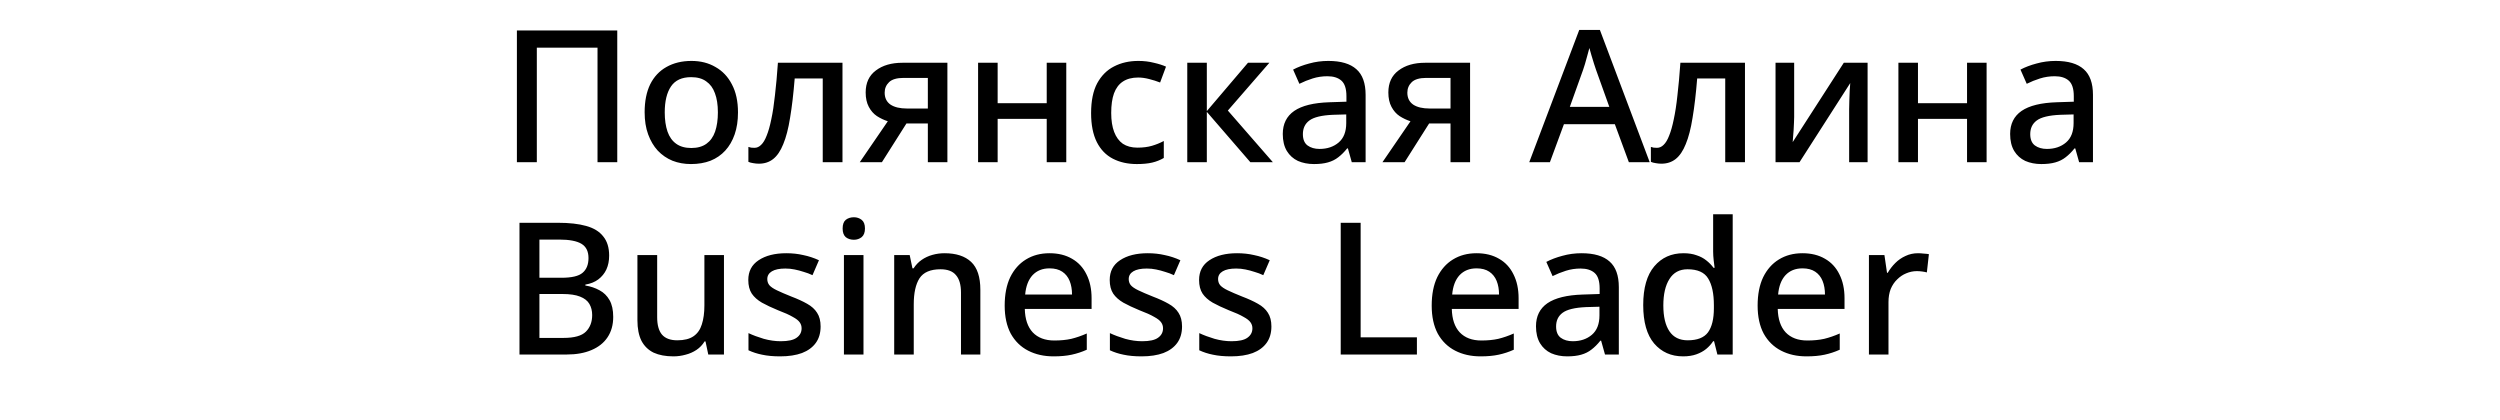
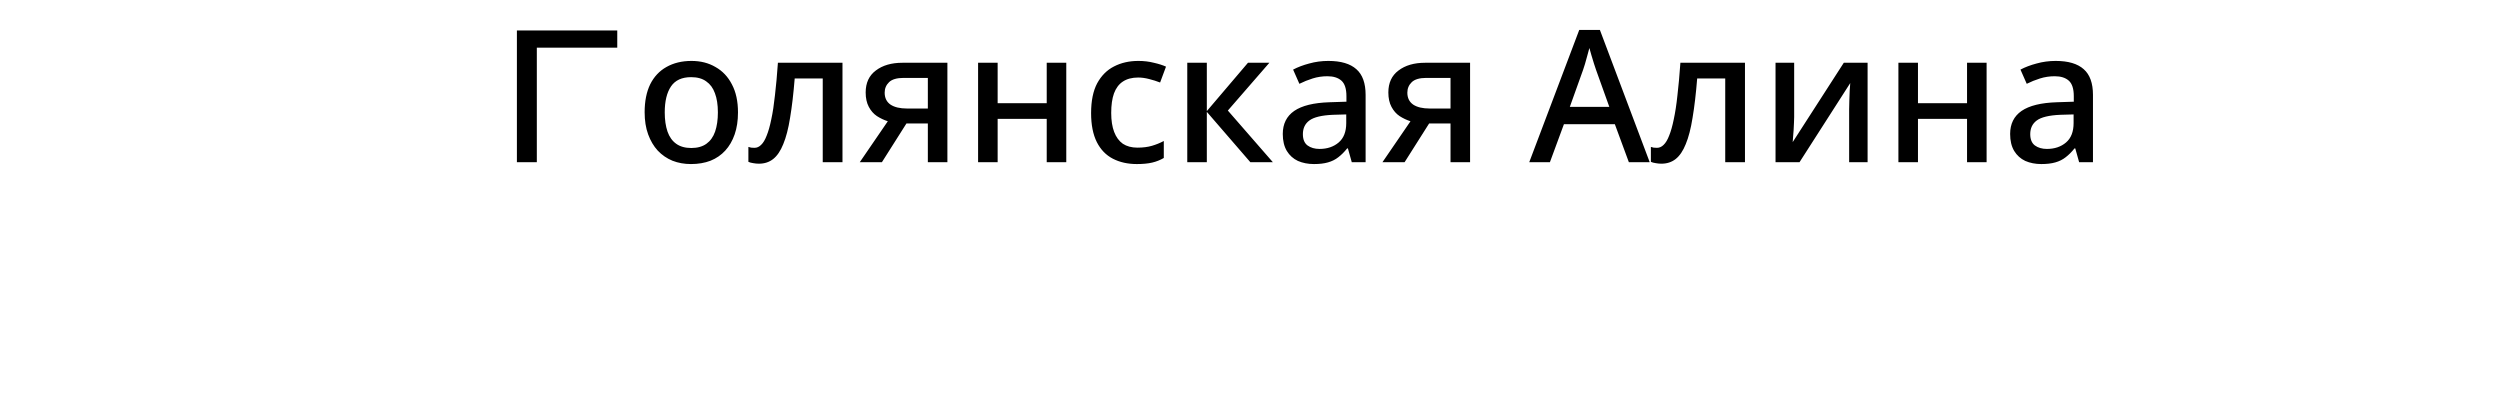
<svg xmlns="http://www.w3.org/2000/svg" width="262" height="44" viewBox="0 0 262 44" fill="none">
  <g clip-path="url(#clip0_770_32)">
-     <path d="M54.171 17V3.195H64.689V17H62.62V4.993H56.259V17H54.171ZM77.341 11.78C77.341 12.643 77.225 13.41 76.993 14.08C76.761 14.751 76.433 15.318 76.007 15.782C75.582 16.246 75.066 16.6 74.46 16.845C73.855 17.077 73.171 17.193 72.411 17.193C71.715 17.193 71.07 17.077 70.477 16.845C69.884 16.6 69.369 16.246 68.93 15.782C68.505 15.318 68.17 14.751 67.925 14.08C67.68 13.41 67.558 12.637 67.558 11.76C67.558 10.613 67.751 9.64 68.138 8.841C68.537 8.041 69.105 7.435 69.839 7.023C70.587 6.598 71.463 6.385 72.469 6.385C73.423 6.385 74.26 6.598 74.982 7.023C75.717 7.435 76.291 8.041 76.703 8.841C77.129 9.64 77.341 10.619 77.341 11.78ZM69.665 11.78C69.665 12.553 69.762 13.223 69.955 13.79C70.149 14.345 70.451 14.77 70.864 15.066C71.276 15.363 71.805 15.511 72.45 15.511C73.094 15.511 73.623 15.363 74.035 15.066C74.447 14.77 74.75 14.345 74.944 13.79C75.137 13.223 75.234 12.553 75.234 11.78C75.234 10.98 75.131 10.31 74.924 9.769C74.731 9.227 74.428 8.815 74.016 8.531C73.616 8.235 73.088 8.086 72.43 8.086C71.463 8.086 70.761 8.409 70.323 9.053C69.884 9.698 69.665 10.607 69.665 11.78ZM88.292 17H86.223V8.222H83.284C83.156 9.82 82.994 11.193 82.801 12.34C82.621 13.475 82.382 14.396 82.086 15.105C81.802 15.814 81.448 16.336 81.022 16.671C80.61 16.994 80.114 17.155 79.533 17.155C79.327 17.155 79.127 17.135 78.934 17.097C78.741 17.071 78.573 17.026 78.431 16.961V15.395C78.522 15.421 78.618 15.447 78.721 15.473C78.837 15.485 78.953 15.492 79.069 15.492C79.327 15.492 79.559 15.389 79.765 15.182C79.985 14.976 80.178 14.654 80.346 14.216C80.526 13.777 80.687 13.21 80.829 12.514C80.984 11.805 81.112 10.961 81.216 9.981C81.332 9.002 81.435 7.867 81.525 6.578H88.292V17ZM92.423 17H90.103L93.042 12.708C92.642 12.579 92.262 12.398 91.901 12.166C91.553 11.934 91.27 11.612 91.051 11.199C90.832 10.787 90.722 10.284 90.722 9.691C90.722 8.686 91.076 7.919 91.785 7.39C92.494 6.849 93.422 6.578 94.57 6.578H99.287V17H97.238V12.94H94.995L92.423 17ZM92.713 9.711C92.713 10.265 92.92 10.684 93.332 10.967C93.745 11.238 94.318 11.373 95.053 11.373H97.238V8.164H94.705C93.996 8.164 93.487 8.312 93.177 8.608C92.868 8.905 92.713 9.272 92.713 9.711ZM104.553 6.578V10.813H109.696V6.578H111.746V17H109.696V12.456H104.553V17H102.504V6.578H104.553ZM119.143 17.193C118.189 17.193 117.351 17.006 116.629 16.633C115.907 16.259 115.346 15.679 114.947 14.893C114.547 14.093 114.347 13.081 114.347 11.857C114.347 10.568 114.56 9.524 114.986 8.725C115.424 7.925 116.01 7.339 116.745 6.965C117.493 6.578 118.343 6.385 119.297 6.385C119.877 6.385 120.419 6.449 120.921 6.578C121.437 6.694 121.862 6.83 122.198 6.984L121.579 8.647C121.218 8.505 120.831 8.383 120.419 8.28C120.019 8.177 119.639 8.125 119.278 8.125C118.633 8.125 118.099 8.267 117.673 8.55C117.261 8.821 116.951 9.234 116.745 9.788C116.552 10.329 116.455 11.012 116.455 11.838C116.455 12.624 116.558 13.288 116.764 13.829C116.971 14.37 117.274 14.783 117.673 15.066C118.086 15.337 118.595 15.473 119.201 15.473C119.781 15.473 120.29 15.408 120.728 15.279C121.166 15.15 121.579 14.983 121.966 14.776V16.555C121.592 16.774 121.186 16.936 120.747 17.039C120.309 17.142 119.774 17.193 119.143 17.193ZM130.787 6.578H133.03L128.679 11.586L133.397 17H131.038L126.475 11.722V17H124.426V6.578H126.475V11.644L130.787 6.578ZM139.211 6.385C140.525 6.385 141.505 6.675 142.15 7.255C142.794 7.822 143.116 8.718 143.116 9.943V17H141.666L141.26 15.55H141.183C140.886 15.924 140.577 16.233 140.255 16.478C139.945 16.723 139.584 16.903 139.172 17.019C138.772 17.135 138.283 17.193 137.702 17.193C137.084 17.193 136.523 17.084 136.02 16.865C135.531 16.633 135.144 16.285 134.86 15.82C134.577 15.344 134.435 14.751 134.435 14.042C134.435 12.985 134.834 12.179 135.634 11.625C136.446 11.07 137.677 10.768 139.327 10.716L141.106 10.658V10.078C141.106 9.305 140.931 8.763 140.583 8.454C140.235 8.144 139.746 7.99 139.114 7.99C138.573 7.99 138.057 8.067 137.567 8.222C137.077 8.376 136.613 8.563 136.175 8.783L135.518 7.294C136.007 7.036 136.568 6.823 137.2 6.656C137.844 6.475 138.515 6.385 139.211 6.385ZM139.694 12.031C138.508 12.082 137.683 12.282 137.219 12.63C136.768 12.965 136.542 13.442 136.542 14.061C136.542 14.602 136.704 14.996 137.026 15.241C137.361 15.485 137.78 15.608 138.283 15.608C139.095 15.608 139.765 15.382 140.293 14.931C140.822 14.48 141.086 13.803 141.086 12.901V11.992L139.694 12.031ZM147.2 17H144.88L147.819 12.708C147.419 12.579 147.039 12.398 146.678 12.166C146.33 11.934 146.047 11.612 145.828 11.199C145.608 10.787 145.499 10.284 145.499 9.691C145.499 8.686 145.853 7.919 146.562 7.39C147.271 6.849 148.199 6.578 149.347 6.578H154.064V17H152.015V12.94H149.772L147.2 17ZM147.49 9.711C147.49 10.265 147.697 10.684 148.109 10.967C148.522 11.238 149.095 11.373 149.83 11.373H152.015V8.164H149.482C148.773 8.164 148.264 8.312 147.954 8.608C147.645 8.905 147.49 9.272 147.49 9.711ZM170.705 17L169.236 13.017H163.899L162.43 17H160.264L165.504 3.137H167.669L172.89 17H170.705ZM167.263 7.313C167.225 7.171 167.154 6.959 167.051 6.675C166.96 6.378 166.87 6.082 166.78 5.786C166.69 5.476 166.619 5.225 166.567 5.031C166.503 5.289 166.426 5.573 166.335 5.882C166.258 6.179 166.181 6.456 166.103 6.714C166.026 6.959 165.961 7.158 165.91 7.313L164.518 11.199H168.656L167.263 7.313ZM182.873 17H180.804V8.222H177.865C177.736 9.82 177.575 11.193 177.381 12.34C177.201 13.475 176.963 14.396 176.666 15.105C176.382 15.814 176.028 16.336 175.603 16.671C175.19 16.994 174.694 17.155 174.114 17.155C173.908 17.155 173.708 17.135 173.514 17.097C173.321 17.071 173.154 17.026 173.012 16.961V15.395C173.102 15.421 173.199 15.447 173.302 15.473C173.418 15.485 173.534 15.492 173.65 15.492C173.908 15.492 174.14 15.389 174.346 15.182C174.565 14.976 174.758 14.654 174.926 14.216C175.106 13.777 175.267 13.21 175.409 12.514C175.564 11.805 175.693 10.961 175.796 9.981C175.912 9.002 176.015 7.867 176.105 6.578H182.873V17ZM188.029 12.263C188.029 12.418 188.022 12.617 188.009 12.862C187.996 13.107 187.983 13.365 187.971 13.636C187.958 13.893 187.938 14.138 187.913 14.37C187.9 14.589 187.887 14.764 187.874 14.893L193.23 6.578H195.724V17H193.79V11.451C193.79 11.206 193.797 10.903 193.81 10.542C193.823 10.181 193.836 9.833 193.848 9.498C193.874 9.15 193.894 8.886 193.906 8.705L188.589 17H186.076V6.578H188.029V12.263ZM201.003 6.578V10.813H206.146V6.578H208.196V17H206.146V12.456H201.003V17H198.953V6.578H201.003ZM215.438 6.385C216.752 6.385 217.732 6.675 218.377 7.255C219.021 7.822 219.343 8.718 219.343 9.943V17H217.893L217.487 15.55H217.41C217.113 15.924 216.804 16.233 216.482 16.478C216.172 16.723 215.811 16.903 215.399 17.019C214.999 17.135 214.51 17.193 213.93 17.193C213.311 17.193 212.75 17.084 212.247 16.865C211.758 16.633 211.371 16.285 211.087 15.82C210.804 15.344 210.662 14.751 210.662 14.042C210.662 12.985 211.061 12.179 211.861 11.625C212.673 11.07 213.904 10.768 215.554 10.716L217.333 10.658V10.078C217.333 9.305 217.158 8.763 216.81 8.454C216.462 8.144 215.973 7.99 215.341 7.99C214.8 7.99 214.284 8.067 213.794 8.222C213.304 8.376 212.84 8.563 212.402 8.783L211.745 7.294C212.234 7.036 212.795 6.823 213.427 6.656C214.071 6.475 214.742 6.385 215.438 6.385ZM215.921 12.031C214.735 12.082 213.91 12.282 213.446 12.63C212.995 12.965 212.769 13.442 212.769 14.061C212.769 14.602 212.931 14.996 213.253 15.241C213.588 15.485 214.007 15.608 214.51 15.608C215.322 15.608 215.992 15.382 216.52 14.931C217.049 14.48 217.313 13.803 217.313 12.901V11.992L215.921 12.031Z" fill="black" />
-     <path d="M58.483 23.348C59.656 23.348 60.636 23.457 61.422 23.677C62.221 23.896 62.821 24.263 63.221 24.779C63.633 25.281 63.839 25.952 63.839 26.79C63.839 27.331 63.743 27.814 63.549 28.24C63.356 28.652 63.072 29 62.699 29.284C62.338 29.554 61.886 29.735 61.345 29.825V29.922C61.899 30.012 62.396 30.18 62.834 30.424C63.272 30.657 63.62 30.998 63.878 31.449C64.136 31.901 64.265 32.487 64.265 33.209C64.265 34.047 64.065 34.762 63.665 35.355C63.279 35.935 62.718 36.38 61.983 36.689C61.261 36.998 60.398 37.153 59.392 37.153H54.442V23.348H58.483ZM58.831 29.11C59.914 29.11 60.655 28.936 61.055 28.588C61.468 28.24 61.674 27.724 61.674 27.041C61.674 26.345 61.429 25.849 60.939 25.552C60.449 25.256 59.669 25.107 58.599 25.107H56.531V29.11H58.831ZM56.531 30.811V35.413H59.063C60.185 35.413 60.965 35.194 61.403 34.756C61.841 34.317 62.06 33.737 62.06 33.016C62.06 32.577 61.964 32.191 61.77 31.855C61.577 31.52 61.248 31.262 60.784 31.082C60.333 30.901 59.714 30.811 58.928 30.811H56.531ZM75.871 26.732V37.153H74.227L73.937 35.78H73.84C73.621 36.141 73.338 36.438 72.99 36.67C72.642 36.902 72.261 37.069 71.849 37.172C71.436 37.288 71.011 37.347 70.573 37.347C69.761 37.347 69.071 37.218 68.504 36.96C67.95 36.689 67.524 36.277 67.228 35.722C66.944 35.155 66.802 34.433 66.802 33.557V26.732H68.871V33.248C68.871 34.06 69.039 34.665 69.374 35.065C69.722 35.465 70.257 35.664 70.979 35.664C71.701 35.664 72.268 35.523 72.68 35.239C73.093 34.955 73.383 34.543 73.55 34.002C73.731 33.447 73.821 32.783 73.821 32.01V26.732H75.871ZM86 34.214C86 34.897 85.832 35.471 85.497 35.935C85.162 36.399 84.679 36.754 84.047 36.998C83.416 37.23 82.655 37.347 81.766 37.347C81.031 37.347 80.399 37.288 79.871 37.172C79.355 37.069 78.878 36.915 78.44 36.709V34.91C78.904 35.129 79.439 35.329 80.045 35.51C80.651 35.677 81.244 35.761 81.824 35.761C82.597 35.761 83.151 35.639 83.487 35.394C83.835 35.149 84.008 34.82 84.008 34.408C84.008 34.176 83.944 33.969 83.815 33.789C83.686 33.596 83.441 33.402 83.08 33.209C82.732 33.003 82.217 32.77 81.534 32.513C80.876 32.242 80.316 31.978 79.851 31.72C79.387 31.449 79.033 31.134 78.788 30.773C78.543 30.399 78.421 29.922 78.421 29.342C78.421 28.439 78.781 27.75 79.503 27.273C80.238 26.783 81.205 26.538 82.404 26.538C83.035 26.538 83.628 26.603 84.183 26.732C84.75 26.848 85.297 27.028 85.826 27.273L85.149 28.839C84.853 28.697 84.543 28.581 84.221 28.491C83.912 28.388 83.596 28.304 83.274 28.24C82.964 28.175 82.642 28.143 82.307 28.143C81.688 28.143 81.218 28.24 80.895 28.433C80.573 28.626 80.412 28.897 80.412 29.245C80.412 29.49 80.483 29.703 80.625 29.883C80.779 30.064 81.044 30.244 81.418 30.424C81.791 30.605 82.301 30.824 82.945 31.082C83.59 31.327 84.137 31.578 84.589 31.836C85.053 32.094 85.401 32.41 85.633 32.783C85.878 33.157 86 33.634 86 34.214ZM90.493 26.732V37.153H88.444V26.732H90.493ZM89.488 22.768C89.797 22.768 90.068 22.858 90.3 23.038C90.532 23.219 90.648 23.522 90.648 23.947C90.648 24.36 90.532 24.663 90.3 24.856C90.068 25.036 89.797 25.127 89.488 25.127C89.153 25.127 88.869 25.036 88.637 24.856C88.418 24.663 88.308 24.36 88.308 23.947C88.308 23.522 88.418 23.219 88.637 23.038C88.869 22.858 89.153 22.768 89.488 22.768ZM98.99 26.538C100.202 26.538 101.13 26.841 101.774 27.447C102.419 28.053 102.741 29.026 102.741 30.366V37.153H100.711V30.657C100.711 29.845 100.537 29.239 100.189 28.839C99.854 28.427 99.312 28.22 98.565 28.22C97.508 28.22 96.773 28.536 96.361 29.168C95.961 29.799 95.761 30.708 95.761 31.894V37.153H93.712V26.732H95.336L95.626 28.124H95.742C95.974 27.763 96.257 27.466 96.593 27.234C96.928 27.002 97.302 26.828 97.714 26.712C98.126 26.596 98.552 26.538 98.99 26.538ZM109.99 26.538C110.905 26.538 111.691 26.732 112.349 27.118C113.006 27.492 113.509 28.033 113.857 28.742C114.218 29.451 114.398 30.289 114.398 31.256V32.377H107.399C107.425 33.447 107.702 34.266 108.23 34.833C108.772 35.4 109.526 35.684 110.492 35.684C111.163 35.684 111.756 35.626 112.271 35.51C112.8 35.381 113.341 35.194 113.895 34.949V36.651C113.38 36.883 112.851 37.056 112.31 37.172C111.781 37.288 111.15 37.347 110.415 37.347C109.41 37.347 108.52 37.147 107.747 36.747C106.973 36.348 106.368 35.755 105.929 34.968C105.504 34.169 105.291 33.19 105.291 32.029C105.291 30.856 105.485 29.864 105.871 29.052C106.271 28.24 106.819 27.621 107.515 27.195C108.224 26.757 109.049 26.538 109.99 26.538ZM109.99 28.124C109.255 28.124 108.662 28.362 108.211 28.839C107.773 29.316 107.515 29.993 107.437 30.869H112.349C112.349 30.328 112.265 29.851 112.097 29.438C111.93 29.026 111.672 28.704 111.324 28.472C110.976 28.24 110.531 28.124 109.99 28.124ZM123.878 34.214C123.878 34.897 123.71 35.471 123.375 35.935C123.04 36.399 122.556 36.754 121.925 36.998C121.293 37.23 120.533 37.347 119.643 37.347C118.908 37.347 118.277 37.288 117.748 37.172C117.233 37.069 116.756 36.915 116.317 36.709V34.91C116.781 35.129 117.316 35.329 117.922 35.51C118.528 35.677 119.121 35.761 119.701 35.761C120.475 35.761 121.029 35.639 121.364 35.394C121.712 35.149 121.886 34.82 121.886 34.408C121.886 34.176 121.822 33.969 121.693 33.789C121.564 33.596 121.319 33.402 120.958 33.209C120.61 33.003 120.094 32.77 119.411 32.513C118.754 32.242 118.193 31.978 117.729 31.72C117.265 31.449 116.91 31.134 116.665 30.773C116.421 30.399 116.298 29.922 116.298 29.342C116.298 28.439 116.659 27.75 117.381 27.273C118.116 26.783 119.082 26.538 120.281 26.538C120.913 26.538 121.506 26.603 122.06 26.732C122.627 26.848 123.175 27.028 123.704 27.273L123.027 28.839C122.73 28.697 122.421 28.581 122.099 28.491C121.789 28.388 121.474 28.304 121.151 28.24C120.842 28.175 120.52 28.143 120.184 28.143C119.566 28.143 119.095 28.24 118.773 28.433C118.451 28.626 118.29 28.897 118.29 29.245C118.29 29.49 118.361 29.703 118.502 29.883C118.657 30.064 118.921 30.244 119.295 30.424C119.669 30.605 120.178 30.824 120.823 31.082C121.467 31.327 122.015 31.578 122.466 31.836C122.93 32.094 123.278 32.41 123.51 32.783C123.755 33.157 123.878 33.634 123.878 34.214ZM133.243 34.214C133.243 34.897 133.075 35.471 132.74 35.935C132.405 36.399 131.922 36.754 131.29 36.998C130.659 37.23 129.898 37.347 129.009 37.347C128.274 37.347 127.642 37.288 127.114 37.172C126.598 37.069 126.121 36.915 125.683 36.709V34.91C126.147 35.129 126.682 35.329 127.288 35.51C127.894 35.677 128.487 35.761 129.067 35.761C129.84 35.761 130.394 35.639 130.729 35.394C131.077 35.149 131.252 34.82 131.252 34.408C131.252 34.176 131.187 33.969 131.058 33.789C130.929 33.596 130.684 33.402 130.323 33.209C129.975 33.003 129.46 32.77 128.777 32.513C128.119 32.242 127.558 31.978 127.094 31.72C126.63 31.449 126.276 31.134 126.031 30.773C125.786 30.399 125.664 29.922 125.664 29.342C125.664 28.439 126.025 27.75 126.746 27.273C127.481 26.783 128.448 26.538 129.647 26.538C130.278 26.538 130.871 26.603 131.426 26.732C131.993 26.848 132.541 27.028 133.069 27.273L132.392 28.839C132.096 28.697 131.786 28.581 131.464 28.491C131.155 28.388 130.839 28.304 130.517 28.24C130.207 28.175 129.885 28.143 129.55 28.143C128.931 28.143 128.461 28.24 128.139 28.433C127.816 28.626 127.655 28.897 127.655 29.245C127.655 29.49 127.726 29.703 127.868 29.883C128.023 30.064 128.287 30.244 128.661 30.424C129.034 30.605 129.544 30.824 130.188 31.082C130.833 31.327 131.38 31.578 131.832 31.836C132.296 32.094 132.644 32.41 132.876 32.783C133.121 33.157 133.243 33.634 133.243 34.214ZM140.507 37.153V23.348H142.595V35.355H148.492V37.153H140.507ZM154.74 26.538C155.655 26.538 156.442 26.732 157.099 27.118C157.757 27.492 158.259 28.033 158.607 28.742C158.968 29.451 159.149 30.289 159.149 31.256V32.377H152.149C152.175 33.447 152.452 34.266 152.981 34.833C153.522 35.4 154.276 35.684 155.243 35.684C155.913 35.684 156.506 35.626 157.022 35.51C157.55 35.381 158.092 35.194 158.646 34.949V36.651C158.13 36.883 157.602 37.056 157.06 37.172C156.532 37.288 155.9 37.347 155.166 37.347C154.16 37.347 153.271 37.147 152.497 36.747C151.724 36.348 151.118 35.755 150.68 34.968C150.254 34.169 150.042 33.19 150.042 32.029C150.042 30.856 150.235 29.864 150.622 29.052C151.021 28.24 151.569 27.621 152.265 27.195C152.974 26.757 153.799 26.538 154.74 26.538ZM154.74 28.124C154.005 28.124 153.413 28.362 152.961 28.839C152.523 29.316 152.265 29.993 152.188 30.869H157.099C157.099 30.328 157.015 29.851 156.848 29.438C156.68 29.026 156.422 28.704 156.074 28.472C155.726 28.24 155.282 28.124 154.74 28.124ZM165.747 26.538C167.062 26.538 168.042 26.828 168.686 27.408C169.331 27.975 169.653 28.871 169.653 30.096V37.153H168.203L167.797 35.703H167.719C167.423 36.077 167.113 36.386 166.791 36.631C166.482 36.876 166.121 37.056 165.708 37.172C165.309 37.288 164.819 37.347 164.239 37.347C163.62 37.347 163.06 37.237 162.557 37.018C162.067 36.786 161.68 36.438 161.397 35.974C161.113 35.497 160.971 34.904 160.971 34.195C160.971 33.138 161.371 32.332 162.17 31.778C162.982 31.224 164.213 30.921 165.863 30.869L167.642 30.811V30.231C167.642 29.458 167.468 28.916 167.12 28.607C166.772 28.298 166.282 28.143 165.65 28.143C165.109 28.143 164.593 28.22 164.104 28.375C163.614 28.53 163.15 28.717 162.711 28.936L162.054 27.447C162.544 27.189 163.105 26.976 163.736 26.809C164.381 26.628 165.051 26.538 165.747 26.538ZM166.231 32.184C165.045 32.236 164.22 32.435 163.756 32.783C163.304 33.119 163.079 33.596 163.079 34.214C163.079 34.756 163.24 35.149 163.562 35.394C163.897 35.639 164.316 35.761 164.819 35.761C165.631 35.761 166.301 35.535 166.83 35.084C167.358 34.633 167.623 33.956 167.623 33.054V32.145L166.231 32.184ZM176.386 37.347C175.135 37.347 174.124 36.895 173.35 35.993C172.59 35.091 172.209 33.75 172.209 31.971C172.209 30.18 172.596 28.826 173.369 27.911C174.143 26.996 175.161 26.538 176.424 26.538C176.953 26.538 177.411 26.609 177.797 26.751C178.197 26.88 178.538 27.06 178.822 27.292C179.118 27.524 179.37 27.782 179.576 28.066H179.692C179.666 27.885 179.634 27.627 179.595 27.292C179.557 26.944 179.537 26.635 179.537 26.364V22.458H181.587V37.153H179.982L179.634 35.761H179.537C179.344 36.057 179.099 36.328 178.803 36.573C178.519 36.805 178.177 36.992 177.778 37.134C177.378 37.276 176.914 37.347 176.386 37.347ZM176.869 35.664C177.875 35.664 178.584 35.387 178.996 34.833C179.409 34.266 179.615 33.422 179.615 32.3V31.991C179.615 30.766 179.415 29.832 179.015 29.187C178.629 28.543 177.907 28.22 176.85 28.22C176.012 28.22 175.38 28.562 174.955 29.245C174.53 29.915 174.317 30.837 174.317 32.01C174.317 33.183 174.53 34.085 174.955 34.717C175.38 35.349 176.018 35.664 176.869 35.664ZM188.898 26.538C189.813 26.538 190.599 26.732 191.257 27.118C191.914 27.492 192.417 28.033 192.765 28.742C193.126 29.451 193.306 30.289 193.306 31.256V32.377H186.307C186.333 33.447 186.61 34.266 187.138 34.833C187.68 35.4 188.434 35.684 189.401 35.684C190.071 35.684 190.664 35.626 191.179 35.51C191.708 35.381 192.249 35.194 192.804 34.949V36.651C192.288 36.883 191.76 37.056 191.218 37.172C190.69 37.288 190.058 37.347 189.323 37.347C188.318 37.347 187.428 37.147 186.655 36.747C185.882 36.348 185.276 35.755 184.838 34.968C184.412 34.169 184.199 33.19 184.199 32.029C184.199 30.856 184.393 29.864 184.78 29.052C185.179 28.24 185.727 27.621 186.423 27.195C187.132 26.757 187.957 26.538 188.898 26.538ZM188.898 28.124C188.163 28.124 187.57 28.362 187.119 28.839C186.681 29.316 186.423 29.993 186.346 30.869H191.257C191.257 30.328 191.173 29.851 191.005 29.438C190.838 29.026 190.58 28.704 190.232 28.472C189.884 28.24 189.439 28.124 188.898 28.124ZM201.007 26.538C201.187 26.538 201.387 26.551 201.606 26.577C201.825 26.59 202.006 26.609 202.148 26.635L201.935 28.549C201.793 28.51 201.626 28.478 201.432 28.452C201.239 28.427 201.059 28.414 200.891 28.414C200.504 28.414 200.13 28.491 199.769 28.646C199.421 28.788 199.106 29 198.822 29.284C198.538 29.554 198.313 29.89 198.145 30.289C197.991 30.689 197.913 31.146 197.913 31.662V37.153H195.864V26.732H197.488L197.759 28.588H197.836C198.055 28.214 198.319 27.872 198.629 27.563C198.938 27.253 199.293 27.009 199.692 26.828C200.092 26.635 200.53 26.538 201.007 26.538Z" fill="black" />
+     <path d="M54.171 17V3.195H64.689V17V4.993H56.259V17H54.171ZM77.341 11.78C77.341 12.643 77.225 13.41 76.993 14.08C76.761 14.751 76.433 15.318 76.007 15.782C75.582 16.246 75.066 16.6 74.46 16.845C73.855 17.077 73.171 17.193 72.411 17.193C71.715 17.193 71.07 17.077 70.477 16.845C69.884 16.6 69.369 16.246 68.93 15.782C68.505 15.318 68.17 14.751 67.925 14.08C67.68 13.41 67.558 12.637 67.558 11.76C67.558 10.613 67.751 9.64 68.138 8.841C68.537 8.041 69.105 7.435 69.839 7.023C70.587 6.598 71.463 6.385 72.469 6.385C73.423 6.385 74.26 6.598 74.982 7.023C75.717 7.435 76.291 8.041 76.703 8.841C77.129 9.64 77.341 10.619 77.341 11.78ZM69.665 11.78C69.665 12.553 69.762 13.223 69.955 13.79C70.149 14.345 70.451 14.77 70.864 15.066C71.276 15.363 71.805 15.511 72.45 15.511C73.094 15.511 73.623 15.363 74.035 15.066C74.447 14.77 74.75 14.345 74.944 13.79C75.137 13.223 75.234 12.553 75.234 11.78C75.234 10.98 75.131 10.31 74.924 9.769C74.731 9.227 74.428 8.815 74.016 8.531C73.616 8.235 73.088 8.086 72.43 8.086C71.463 8.086 70.761 8.409 70.323 9.053C69.884 9.698 69.665 10.607 69.665 11.78ZM88.292 17H86.223V8.222H83.284C83.156 9.82 82.994 11.193 82.801 12.34C82.621 13.475 82.382 14.396 82.086 15.105C81.802 15.814 81.448 16.336 81.022 16.671C80.61 16.994 80.114 17.155 79.533 17.155C79.327 17.155 79.127 17.135 78.934 17.097C78.741 17.071 78.573 17.026 78.431 16.961V15.395C78.522 15.421 78.618 15.447 78.721 15.473C78.837 15.485 78.953 15.492 79.069 15.492C79.327 15.492 79.559 15.389 79.765 15.182C79.985 14.976 80.178 14.654 80.346 14.216C80.526 13.777 80.687 13.21 80.829 12.514C80.984 11.805 81.112 10.961 81.216 9.981C81.332 9.002 81.435 7.867 81.525 6.578H88.292V17ZM92.423 17H90.103L93.042 12.708C92.642 12.579 92.262 12.398 91.901 12.166C91.553 11.934 91.27 11.612 91.051 11.199C90.832 10.787 90.722 10.284 90.722 9.691C90.722 8.686 91.076 7.919 91.785 7.39C92.494 6.849 93.422 6.578 94.57 6.578H99.287V17H97.238V12.94H94.995L92.423 17ZM92.713 9.711C92.713 10.265 92.92 10.684 93.332 10.967C93.745 11.238 94.318 11.373 95.053 11.373H97.238V8.164H94.705C93.996 8.164 93.487 8.312 93.177 8.608C92.868 8.905 92.713 9.272 92.713 9.711ZM104.553 6.578V10.813H109.696V6.578H111.746V17H109.696V12.456H104.553V17H102.504V6.578H104.553ZM119.143 17.193C118.189 17.193 117.351 17.006 116.629 16.633C115.907 16.259 115.346 15.679 114.947 14.893C114.547 14.093 114.347 13.081 114.347 11.857C114.347 10.568 114.56 9.524 114.986 8.725C115.424 7.925 116.01 7.339 116.745 6.965C117.493 6.578 118.343 6.385 119.297 6.385C119.877 6.385 120.419 6.449 120.921 6.578C121.437 6.694 121.862 6.83 122.198 6.984L121.579 8.647C121.218 8.505 120.831 8.383 120.419 8.28C120.019 8.177 119.639 8.125 119.278 8.125C118.633 8.125 118.099 8.267 117.673 8.55C117.261 8.821 116.951 9.234 116.745 9.788C116.552 10.329 116.455 11.012 116.455 11.838C116.455 12.624 116.558 13.288 116.764 13.829C116.971 14.37 117.274 14.783 117.673 15.066C118.086 15.337 118.595 15.473 119.201 15.473C119.781 15.473 120.29 15.408 120.728 15.279C121.166 15.15 121.579 14.983 121.966 14.776V16.555C121.592 16.774 121.186 16.936 120.747 17.039C120.309 17.142 119.774 17.193 119.143 17.193ZM130.787 6.578H133.03L128.679 11.586L133.397 17H131.038L126.475 11.722V17H124.426V6.578H126.475V11.644L130.787 6.578ZM139.211 6.385C140.525 6.385 141.505 6.675 142.15 7.255C142.794 7.822 143.116 8.718 143.116 9.943V17H141.666L141.26 15.55H141.183C140.886 15.924 140.577 16.233 140.255 16.478C139.945 16.723 139.584 16.903 139.172 17.019C138.772 17.135 138.283 17.193 137.702 17.193C137.084 17.193 136.523 17.084 136.02 16.865C135.531 16.633 135.144 16.285 134.86 15.82C134.577 15.344 134.435 14.751 134.435 14.042C134.435 12.985 134.834 12.179 135.634 11.625C136.446 11.07 137.677 10.768 139.327 10.716L141.106 10.658V10.078C141.106 9.305 140.931 8.763 140.583 8.454C140.235 8.144 139.746 7.99 139.114 7.99C138.573 7.99 138.057 8.067 137.567 8.222C137.077 8.376 136.613 8.563 136.175 8.783L135.518 7.294C136.007 7.036 136.568 6.823 137.2 6.656C137.844 6.475 138.515 6.385 139.211 6.385ZM139.694 12.031C138.508 12.082 137.683 12.282 137.219 12.63C136.768 12.965 136.542 13.442 136.542 14.061C136.542 14.602 136.704 14.996 137.026 15.241C137.361 15.485 137.78 15.608 138.283 15.608C139.095 15.608 139.765 15.382 140.293 14.931C140.822 14.48 141.086 13.803 141.086 12.901V11.992L139.694 12.031ZM147.2 17H144.88L147.819 12.708C147.419 12.579 147.039 12.398 146.678 12.166C146.33 11.934 146.047 11.612 145.828 11.199C145.608 10.787 145.499 10.284 145.499 9.691C145.499 8.686 145.853 7.919 146.562 7.39C147.271 6.849 148.199 6.578 149.347 6.578H154.064V17H152.015V12.94H149.772L147.2 17ZM147.49 9.711C147.49 10.265 147.697 10.684 148.109 10.967C148.522 11.238 149.095 11.373 149.83 11.373H152.015V8.164H149.482C148.773 8.164 148.264 8.312 147.954 8.608C147.645 8.905 147.49 9.272 147.49 9.711ZM170.705 17L169.236 13.017H163.899L162.43 17H160.264L165.504 3.137H167.669L172.89 17H170.705ZM167.263 7.313C167.225 7.171 167.154 6.959 167.051 6.675C166.96 6.378 166.87 6.082 166.78 5.786C166.69 5.476 166.619 5.225 166.567 5.031C166.503 5.289 166.426 5.573 166.335 5.882C166.258 6.179 166.181 6.456 166.103 6.714C166.026 6.959 165.961 7.158 165.91 7.313L164.518 11.199H168.656L167.263 7.313ZM182.873 17H180.804V8.222H177.865C177.736 9.82 177.575 11.193 177.381 12.34C177.201 13.475 176.963 14.396 176.666 15.105C176.382 15.814 176.028 16.336 175.603 16.671C175.19 16.994 174.694 17.155 174.114 17.155C173.908 17.155 173.708 17.135 173.514 17.097C173.321 17.071 173.154 17.026 173.012 16.961V15.395C173.102 15.421 173.199 15.447 173.302 15.473C173.418 15.485 173.534 15.492 173.65 15.492C173.908 15.492 174.14 15.389 174.346 15.182C174.565 14.976 174.758 14.654 174.926 14.216C175.106 13.777 175.267 13.21 175.409 12.514C175.564 11.805 175.693 10.961 175.796 9.981C175.912 9.002 176.015 7.867 176.105 6.578H182.873V17ZM188.029 12.263C188.029 12.418 188.022 12.617 188.009 12.862C187.996 13.107 187.983 13.365 187.971 13.636C187.958 13.893 187.938 14.138 187.913 14.37C187.9 14.589 187.887 14.764 187.874 14.893L193.23 6.578H195.724V17H193.79V11.451C193.79 11.206 193.797 10.903 193.81 10.542C193.823 10.181 193.836 9.833 193.848 9.498C193.874 9.15 193.894 8.886 193.906 8.705L188.589 17H186.076V6.578H188.029V12.263ZM201.003 6.578V10.813H206.146V6.578H208.196V17H206.146V12.456H201.003V17H198.953V6.578H201.003ZM215.438 6.385C216.752 6.385 217.732 6.675 218.377 7.255C219.021 7.822 219.343 8.718 219.343 9.943V17H217.893L217.487 15.55H217.41C217.113 15.924 216.804 16.233 216.482 16.478C216.172 16.723 215.811 16.903 215.399 17.019C214.999 17.135 214.51 17.193 213.93 17.193C213.311 17.193 212.75 17.084 212.247 16.865C211.758 16.633 211.371 16.285 211.087 15.82C210.804 15.344 210.662 14.751 210.662 14.042C210.662 12.985 211.061 12.179 211.861 11.625C212.673 11.07 213.904 10.768 215.554 10.716L217.333 10.658V10.078C217.333 9.305 217.158 8.763 216.81 8.454C216.462 8.144 215.973 7.99 215.341 7.99C214.8 7.99 214.284 8.067 213.794 8.222C213.304 8.376 212.84 8.563 212.402 8.783L211.745 7.294C212.234 7.036 212.795 6.823 213.427 6.656C214.071 6.475 214.742 6.385 215.438 6.385ZM215.921 12.031C214.735 12.082 213.91 12.282 213.446 12.63C212.995 12.965 212.769 13.442 212.769 14.061C212.769 14.602 212.931 14.996 213.253 15.241C213.588 15.485 214.007 15.608 214.51 15.608C215.322 15.608 215.992 15.382 216.52 14.931C217.049 14.48 217.313 13.803 217.313 12.901V11.992L215.921 12.031Z" fill="black" />
  </g>
  <defs>
    <clipPath id="clip0_770_32">
      <rect width="261.423" height="44" fill="white" />
    </clipPath>
  </defs>
</svg>